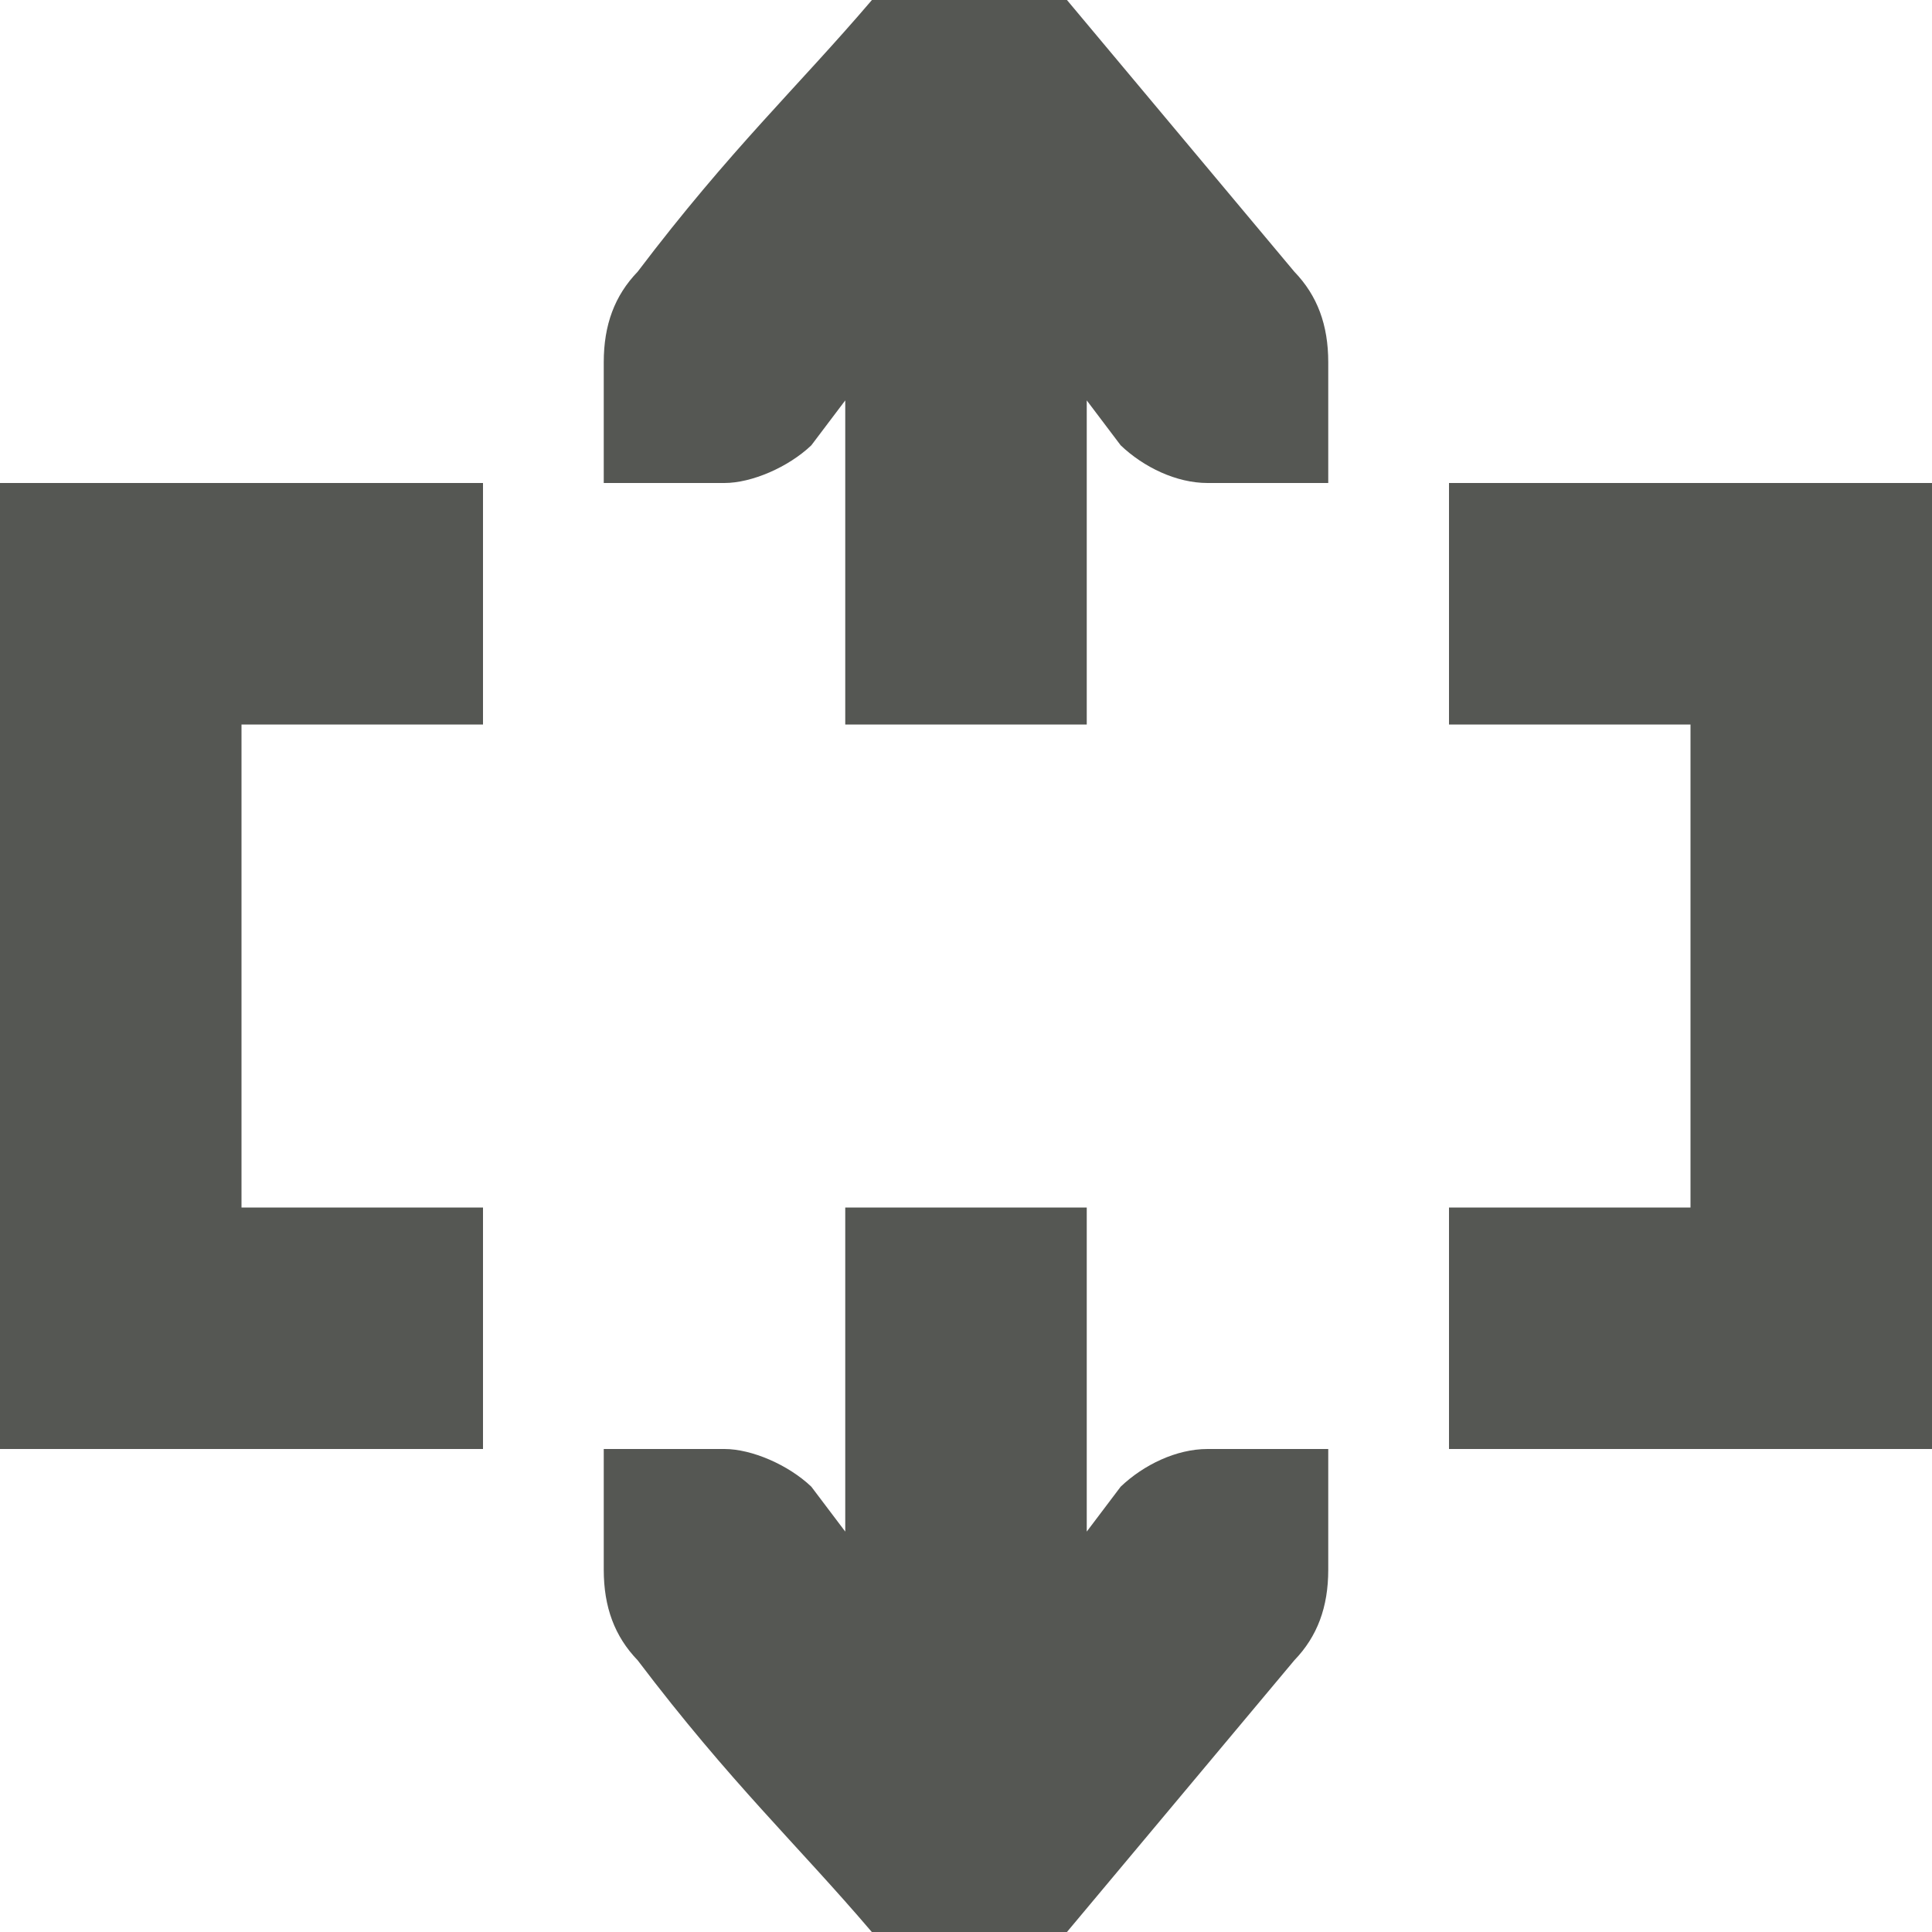
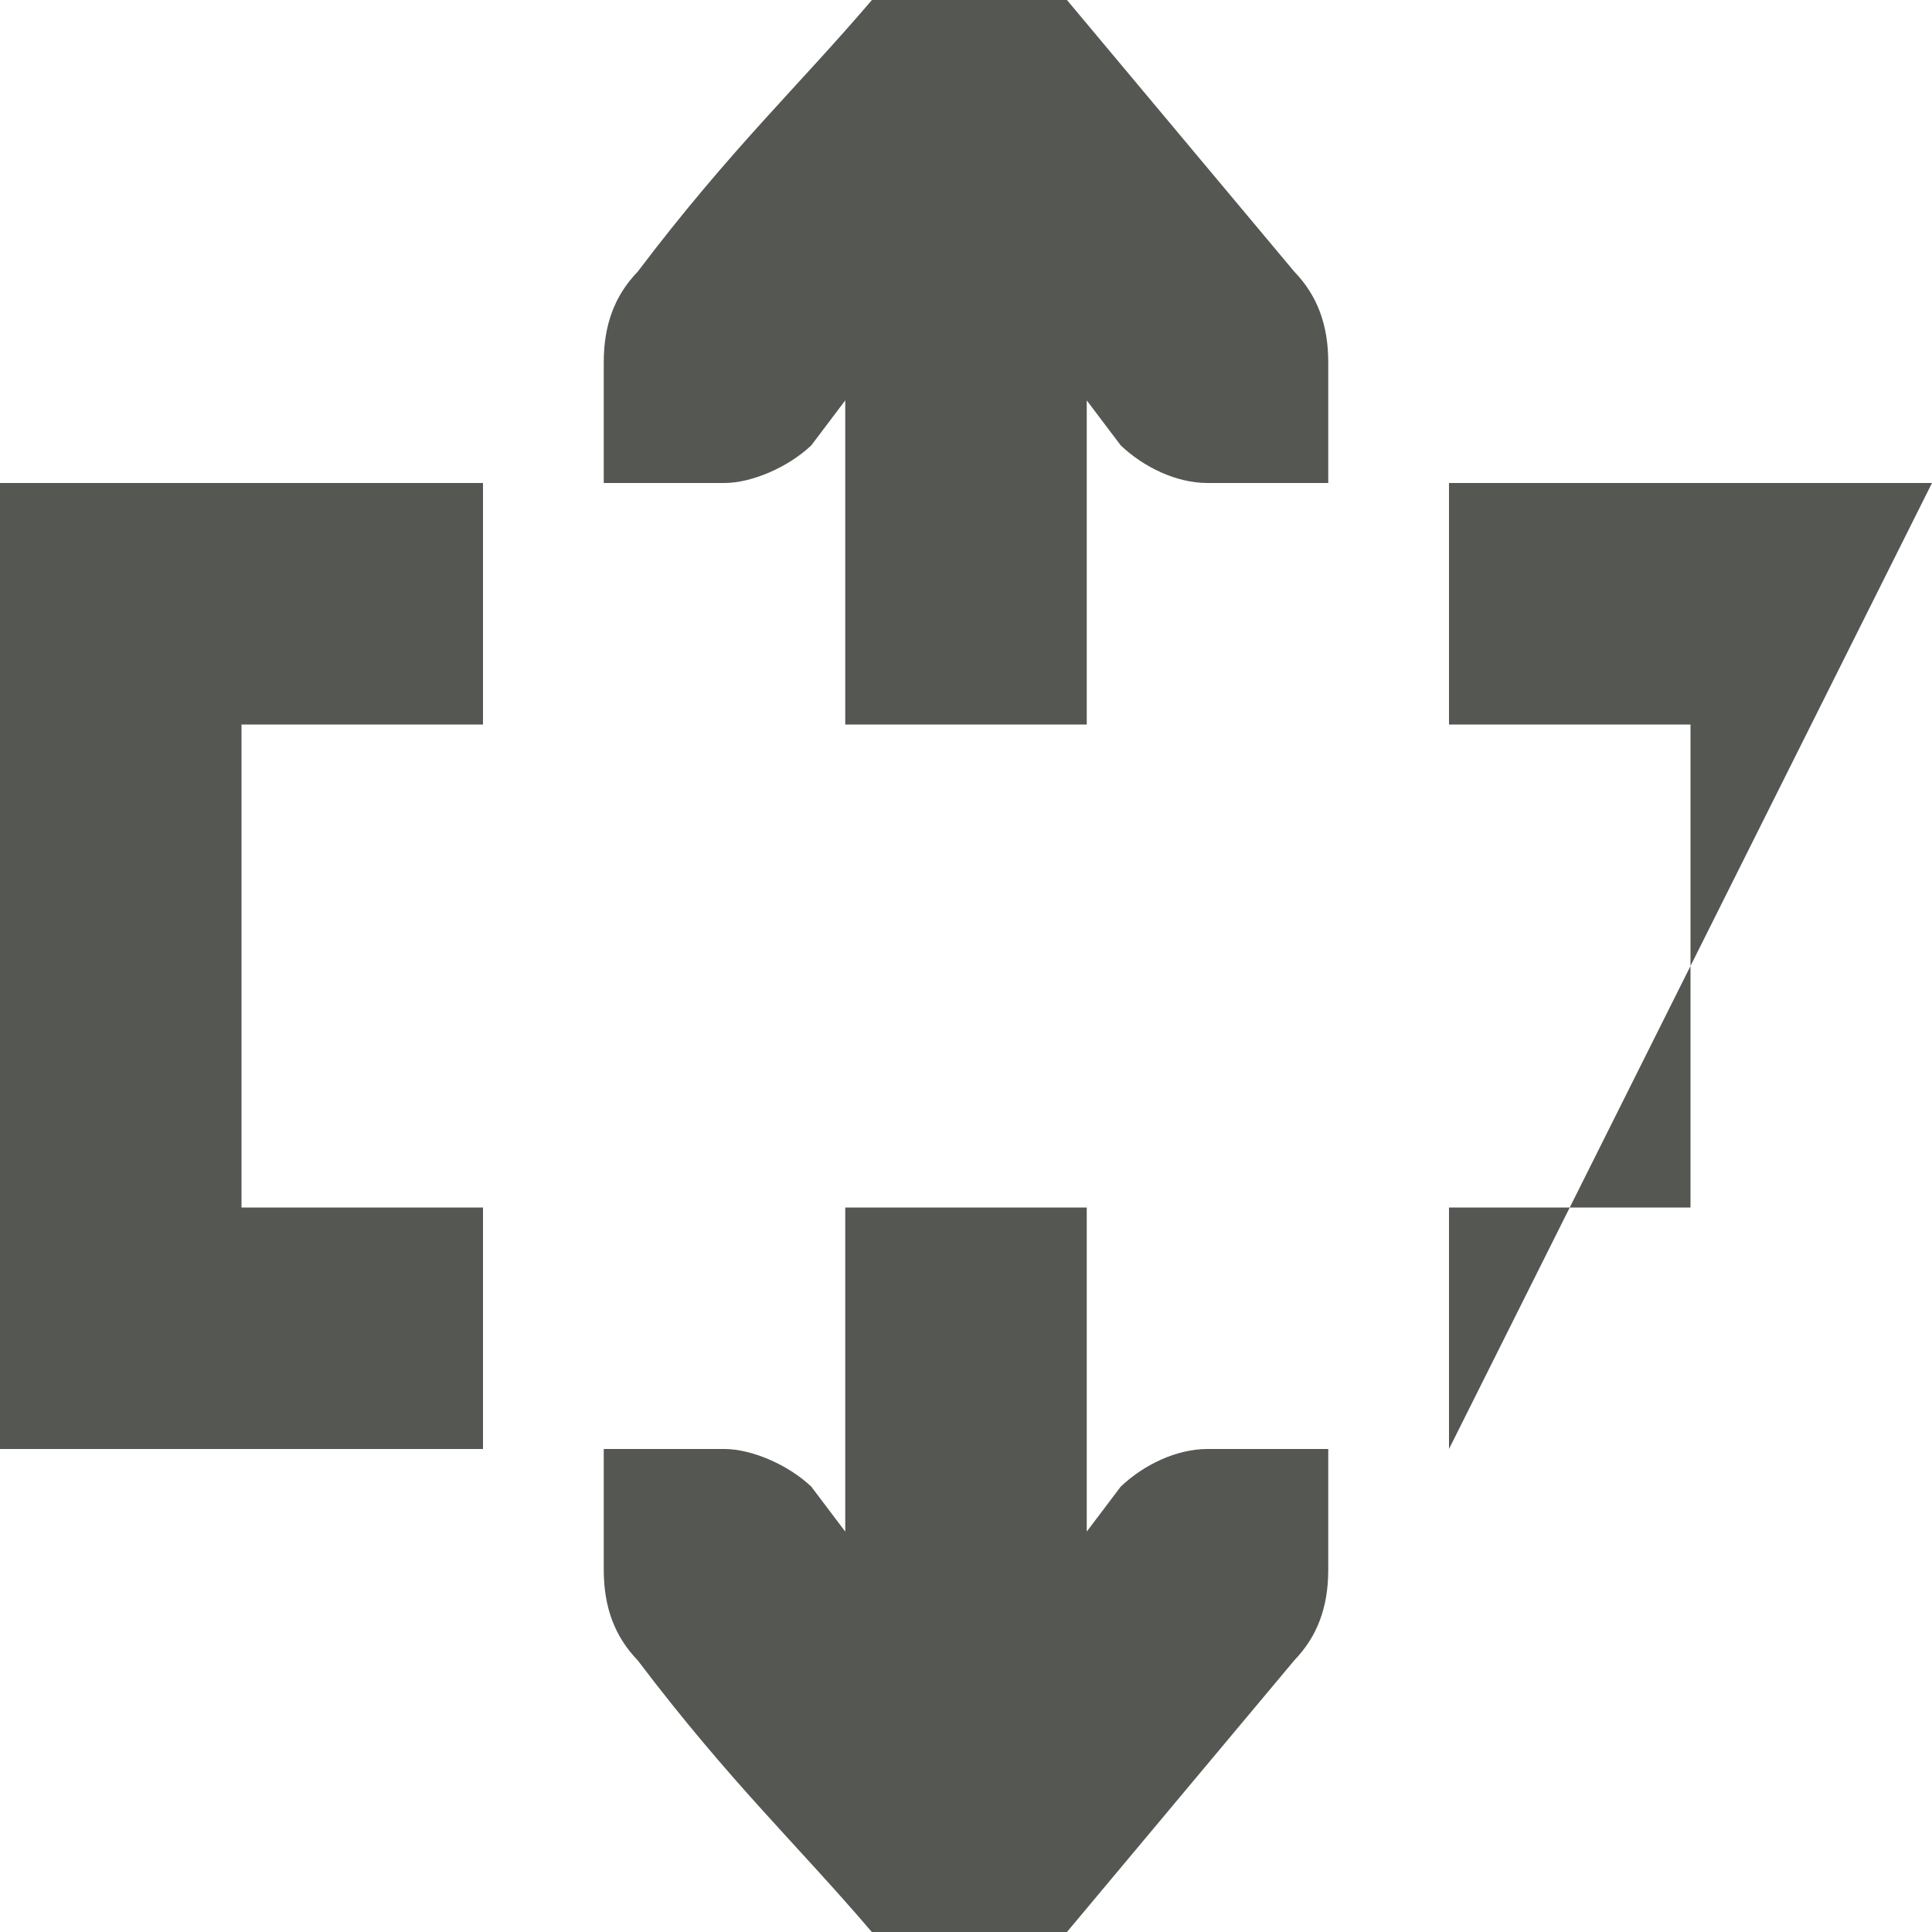
<svg xmlns="http://www.w3.org/2000/svg" viewBox="0 0 16 16">
-   <path style="fill:#555753" d="m 16,4 h -4 v 2 h 2 v 4 h -2 v 2 h 4 z M 11,3 C 11,2.691 10.91,2.448 10.719,2.25 L 8.836,0 H 7.221 C 6.602,0.725 6.051,1.234 5.281,2.25 5.09,2.448 5,2.691 5,3 V 3.588 4 H 6 C 6.224,4 6.528,3.87 6.719,3.688 L 7,3.316 V 6 H 9 V 3.316 L 9.281,3.688 C 9.472,3.87 9.743,4 10,4 h 1 V 3.588 Z m 0,9 H 10 C 9.743,12 9.472,12.13 9.281,12.312 L 9,12.684 V 10 H 7 v 2.684 L 6.719,12.312 C 6.528,12.13 6.224,12 6,12 H 5 V 12.412 13 c 0,0.309 0.09,0.552 0.281,0.75 0.77,1.016 1.321,1.525 1.939,2.25 H 8.836 L 10.719,13.75 C 10.91,13.552 11,13.309 11,13 V 12.412 Z M 4,4 H 0 v 8 H 4 V 10 H 2 V 6 h 2 z" />
+   <path style="fill:#555753" d="m 16,4 h -4 v 2 h 2 v 4 h -2 v 2 z M 11,3 C 11,2.691 10.91,2.448 10.719,2.25 L 8.836,0 H 7.221 C 6.602,0.725 6.051,1.234 5.281,2.25 5.09,2.448 5,2.691 5,3 V 3.588 4 H 6 C 6.224,4 6.528,3.87 6.719,3.688 L 7,3.316 V 6 H 9 V 3.316 L 9.281,3.688 C 9.472,3.87 9.743,4 10,4 h 1 V 3.588 Z m 0,9 H 10 C 9.743,12 9.472,12.13 9.281,12.312 L 9,12.684 V 10 H 7 v 2.684 L 6.719,12.312 C 6.528,12.13 6.224,12 6,12 H 5 V 12.412 13 c 0,0.309 0.09,0.552 0.281,0.75 0.77,1.016 1.321,1.525 1.939,2.25 H 8.836 L 10.719,13.75 C 10.91,13.552 11,13.309 11,13 V 12.412 Z M 4,4 H 0 v 8 H 4 V 10 H 2 V 6 h 2 z" />
</svg>